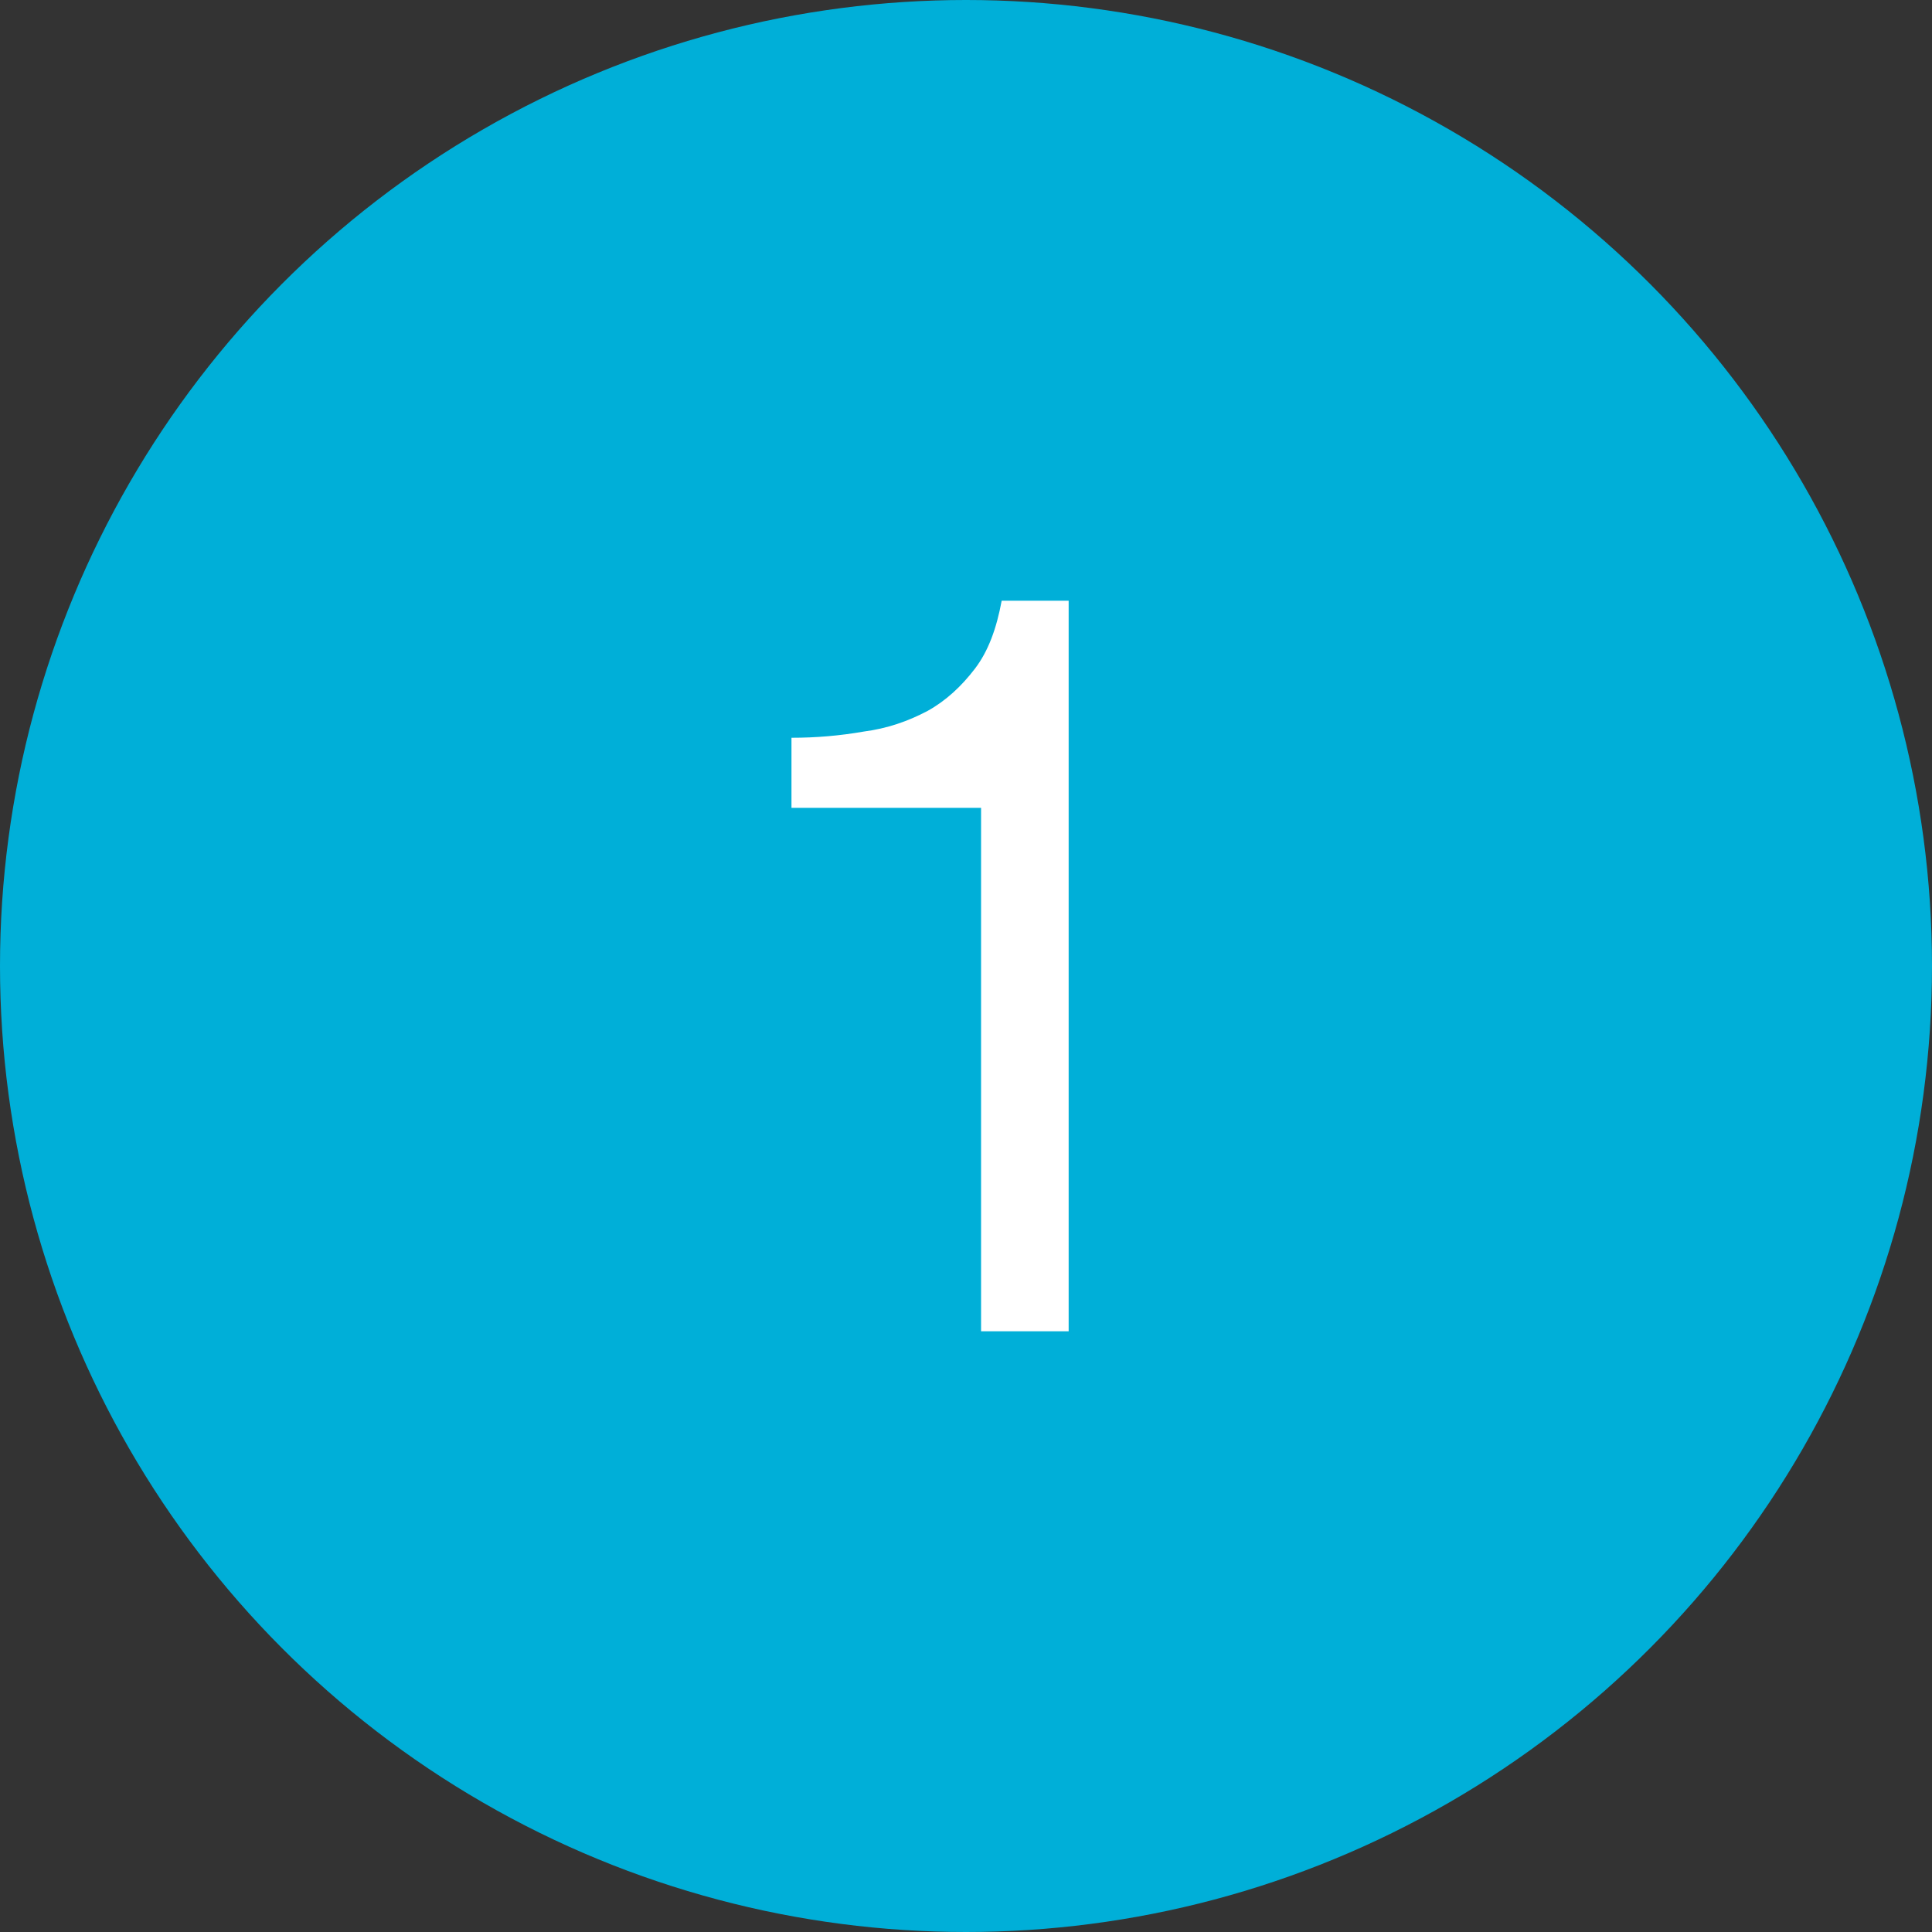
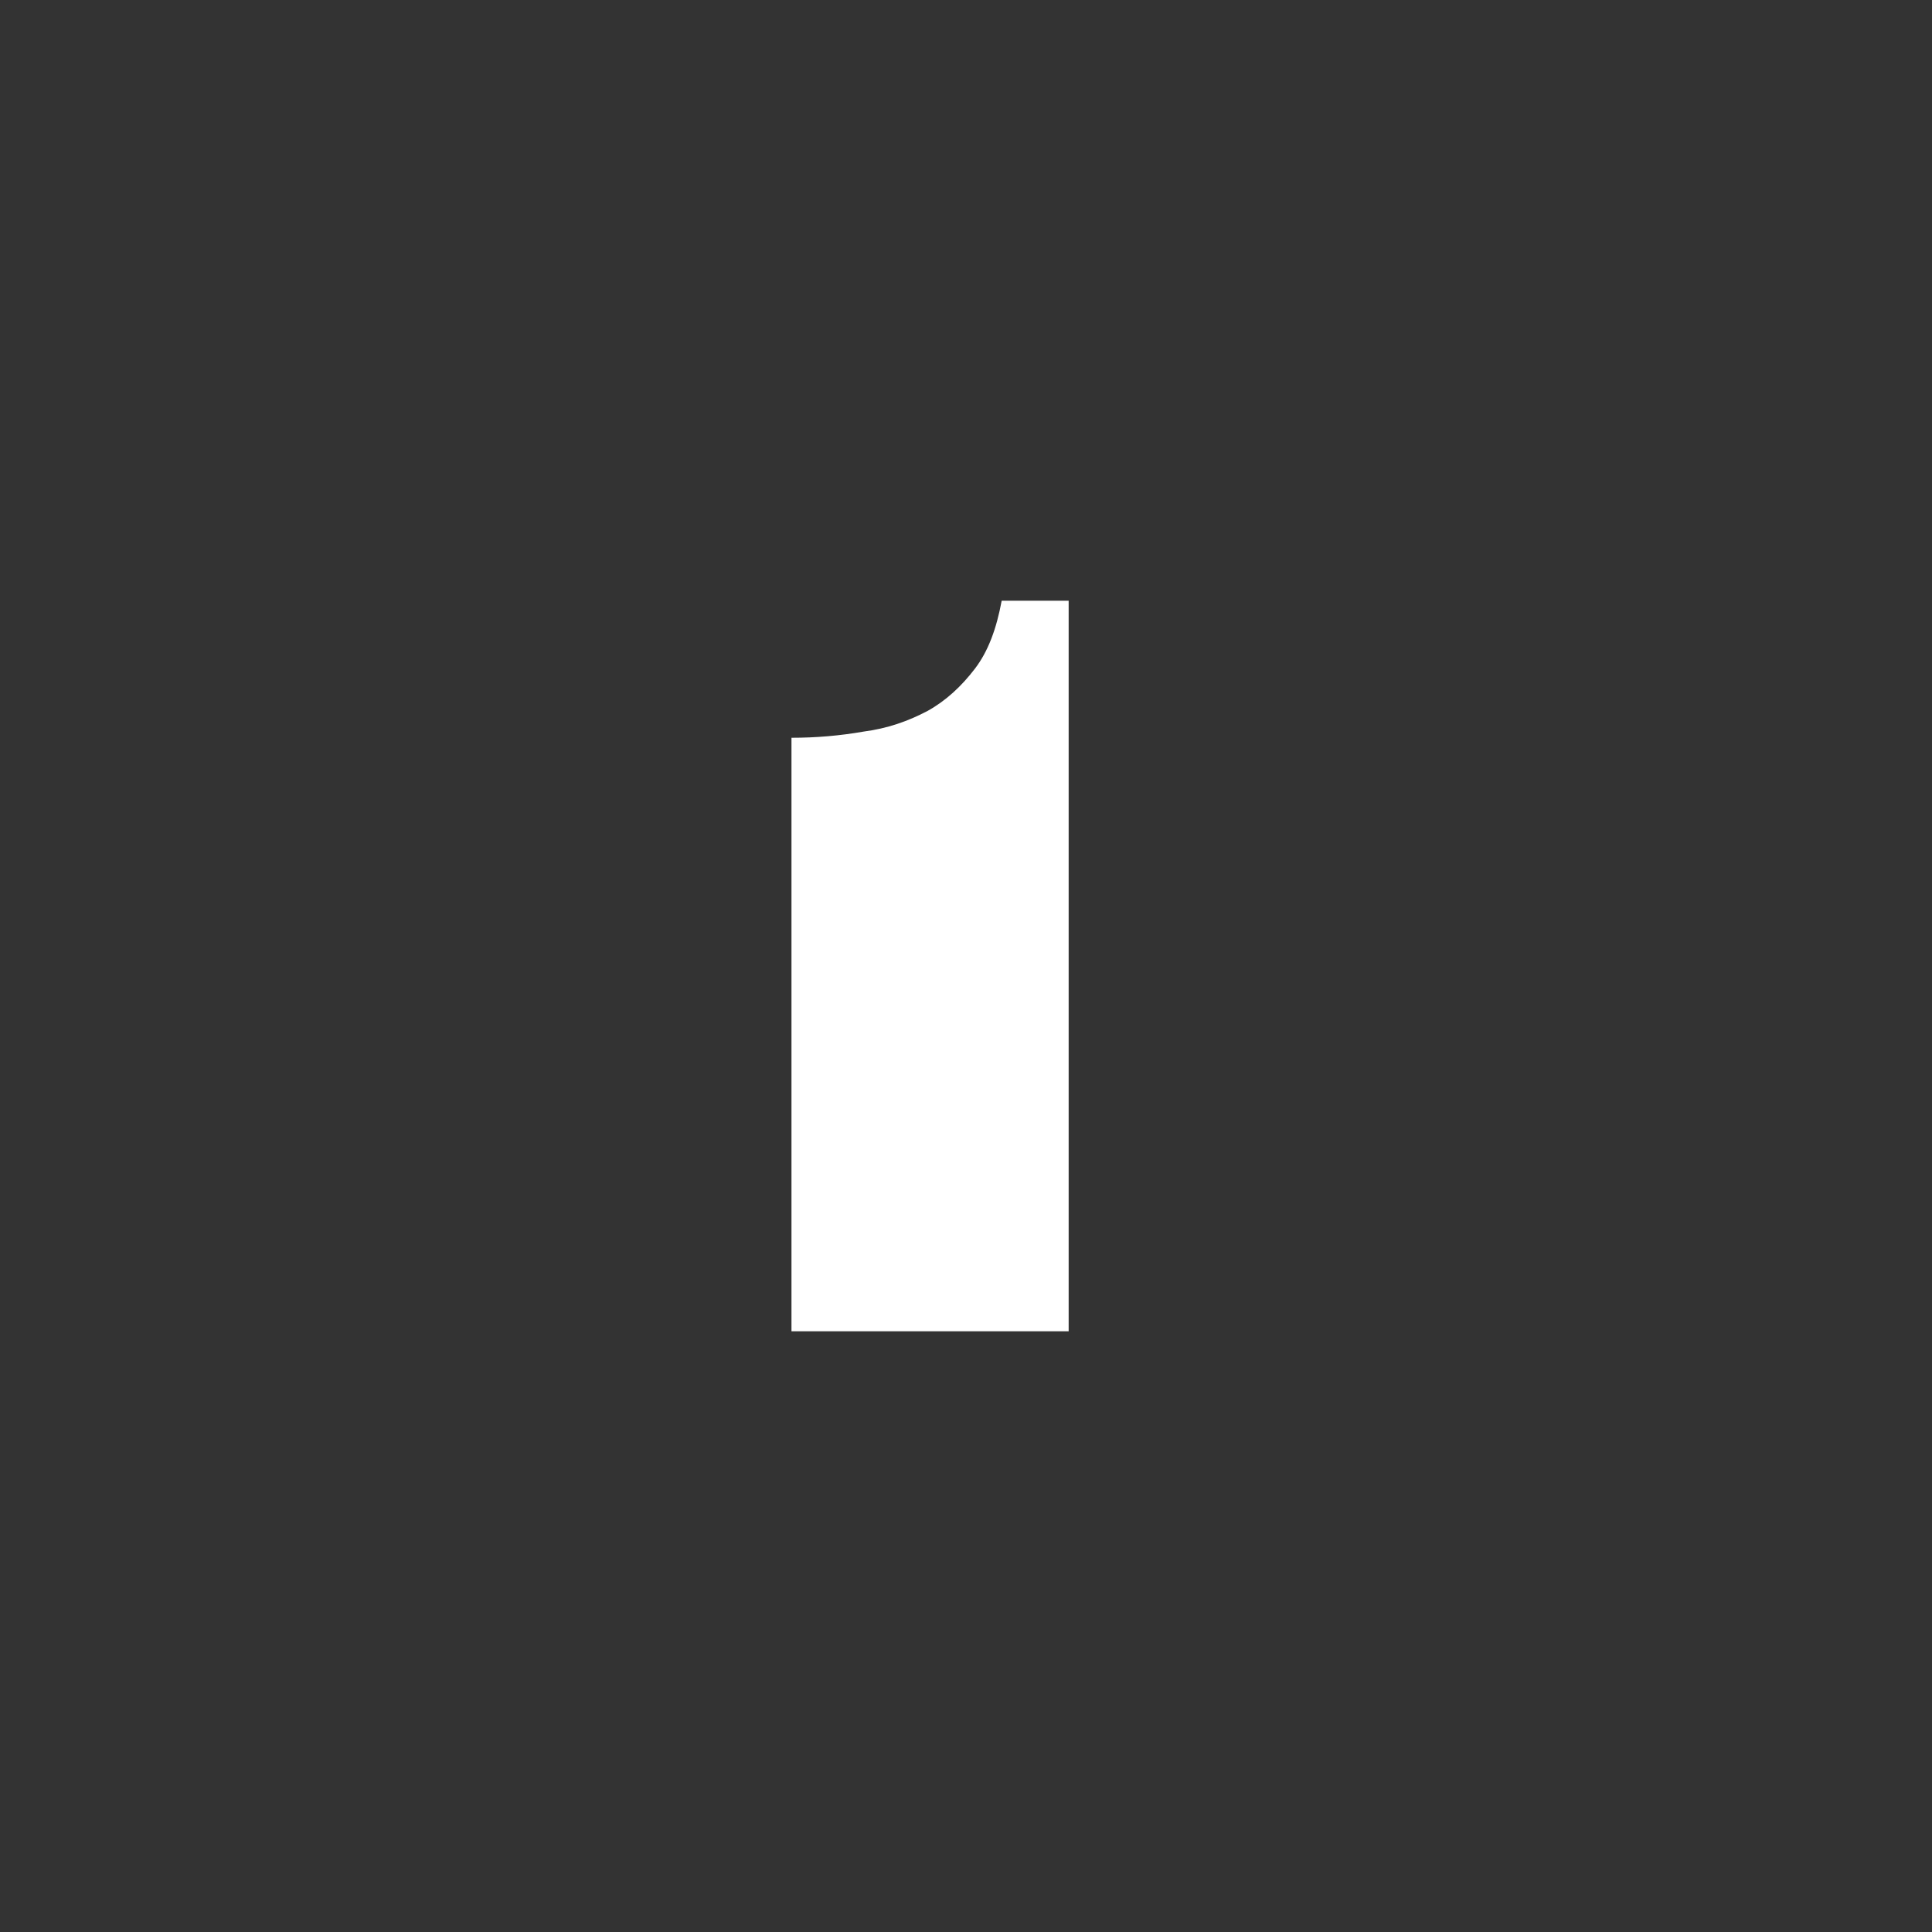
<svg xmlns="http://www.w3.org/2000/svg" width="30px" height="30px" version="1.1" xml:space="preserve" style="fill-rule:evenodd;clip-rule:evenodd;stroke-linejoin:round;stroke-miterlimit:2;">
  <rect width="100%" height="100%" fill="#333333" stroke="none" />
  <g transform="matrix(1,0,0,1,-1,-1)">
-     <circle cx="16" cy="16" r="15" style="fill:#00afd8;" />
    <g transform="matrix(1,0,0,1,11.898,21.672)">
      <g transform="matrix(16,0,0,16,0,0)">
-         <path d="M0.356,-0l0,-0.709l-0.065,0c-0.005,0.027 -0.013,0.049 -0.026,0.066c-0.013,0.017 -0.028,0.031 -0.046,0.041c-0.019,0.01 -0.039,0.017 -0.062,0.02c-0.023,0.004 -0.046,0.006 -0.07,0.006l0,0.068l0.184,0l0,0.508l0.085,-0Z" style="fill:#fff;fill-rule:nonzero;" />
+         <path d="M0.356,-0l0,-0.709l-0.065,0c-0.005,0.027 -0.013,0.049 -0.026,0.066c-0.013,0.017 -0.028,0.031 -0.046,0.041c-0.019,0.01 -0.039,0.017 -0.062,0.02c-0.023,0.004 -0.046,0.006 -0.07,0.006l0,0.068l0,0.508l0.085,-0Z" style="fill:#fff;fill-rule:nonzero;" />
      </g>
    </g>
  </g>
</svg>